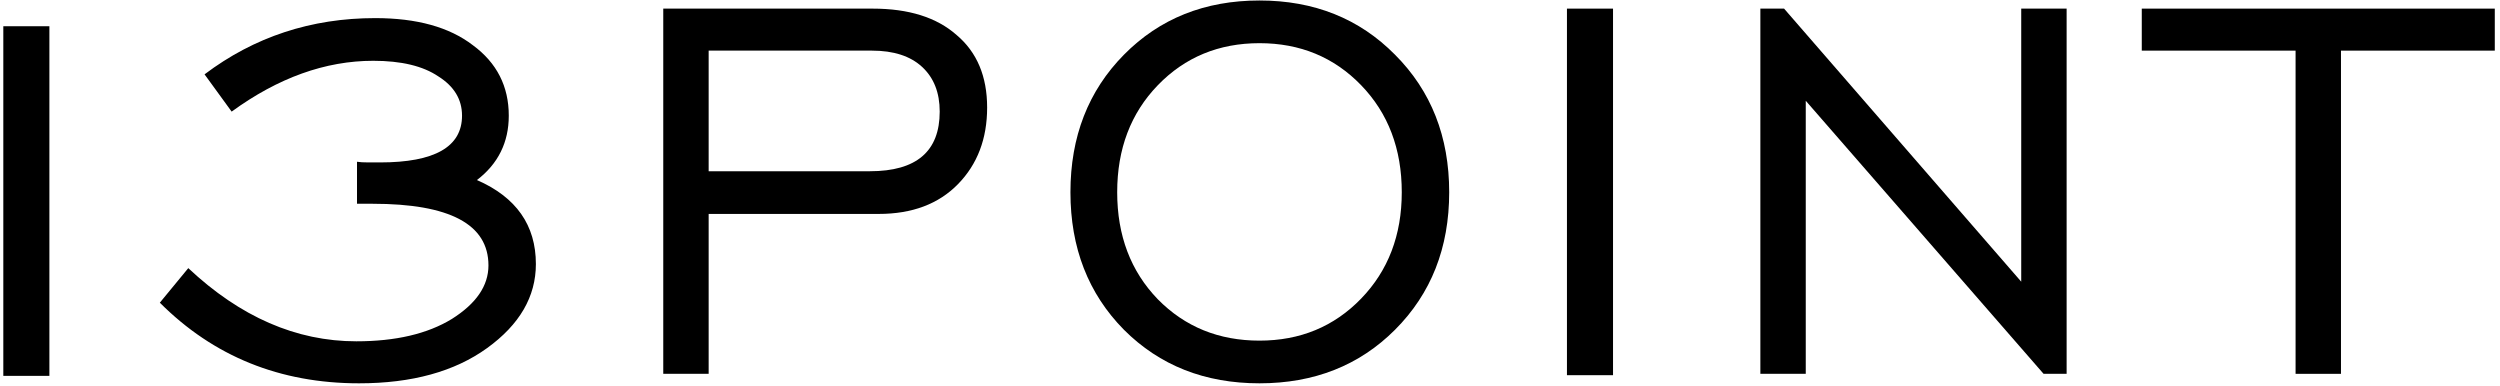
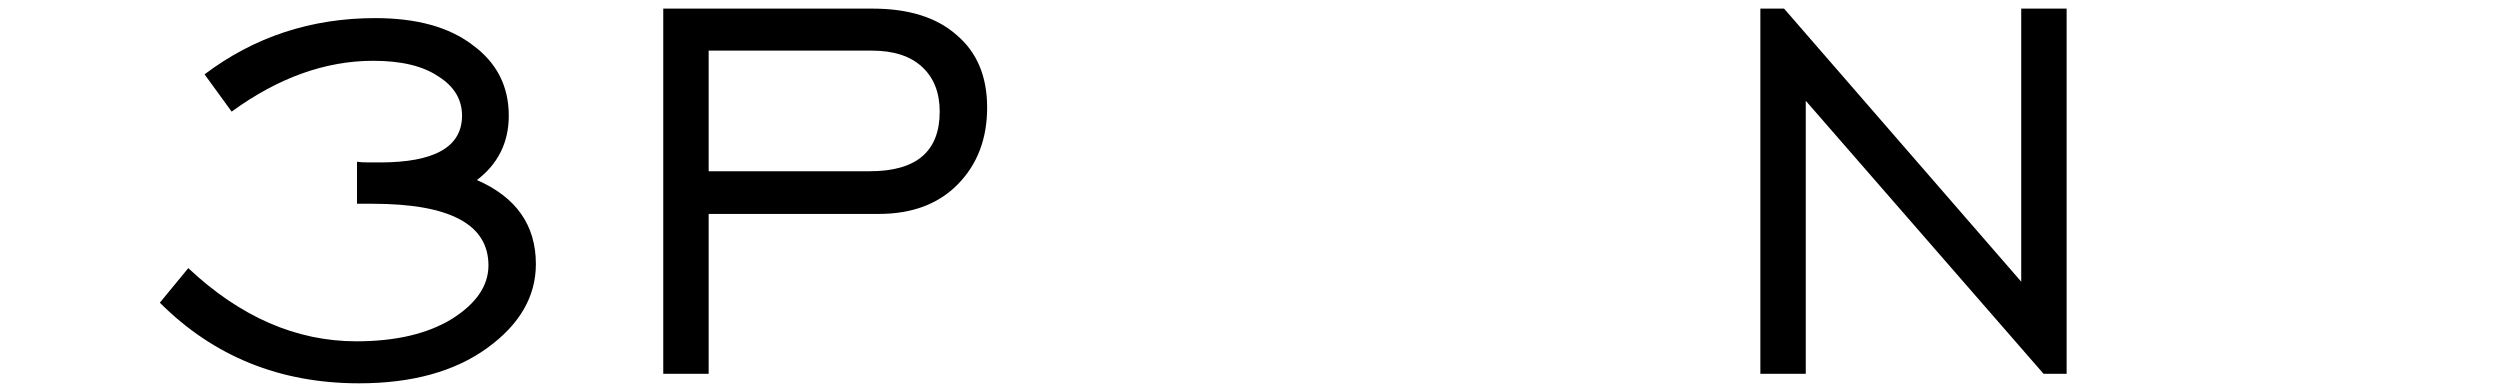
<svg xmlns="http://www.w3.org/2000/svg" width="428" height="66" viewBox="0 0 428 66" fill="none">
-   <path d="M0.568 64.348V4.492H8.456V64.348H0.568Z" fill="black" />
  <path d="M27.363 51.82L32.235 45.904C41.128 54.256 50.718 58.432 61.003 58.432C67.731 58.432 73.183 57.156 77.359 54.604C81.535 51.975 83.623 48.92 83.623 45.44C83.623 38.403 77.011 34.884 63.787 34.884H61.119V27.692C61.583 27.769 62.24 27.808 63.091 27.808H65.063C74.42 27.808 79.099 25.14 79.099 19.804C79.099 17.02 77.746 14.777 75.039 13.076C72.41 11.297 68.698 10.408 63.903 10.408C55.706 10.408 47.624 13.308 39.659 19.108L35.019 12.728C43.526 6.309 53.27 3.1 64.251 3.1C71.366 3.1 76.934 4.647 80.955 7.74C85.054 10.756 87.103 14.777 87.103 19.804C87.103 24.367 85.286 28.04 81.651 30.824C88.379 33.763 91.743 38.557 91.743 45.208C91.743 50.776 88.959 55.571 83.391 59.592C77.823 63.613 70.515 65.624 61.467 65.624C47.934 65.624 36.566 61.023 27.363 51.82Z" fill="black" />
  <path d="M121.322 29.316H148.93C156.895 29.316 160.878 25.913 160.878 19.108C160.878 15.86 159.873 13.308 157.862 11.452C155.851 9.596 152.99 8.668 149.278 8.668H121.322V29.316ZM113.55 64V1.476H149.394C155.581 1.476 160.375 2.984 163.778 6C167.258 8.939 168.998 13.076 168.998 18.412C168.998 23.748 167.335 28.117 164.01 31.52C160.685 34.923 156.161 36.624 150.438 36.624H121.322V64H113.55Z" fill="black" />
-   <path d="M198.223 51.24C202.863 55.957 208.663 58.316 215.623 58.316C222.583 58.316 228.383 55.919 233.023 51.124C237.663 46.329 239.983 40.259 239.983 32.912C239.983 25.488 237.663 19.379 233.023 14.584C228.383 9.789 222.583 7.392 215.623 7.392C208.663 7.392 202.863 9.789 198.223 14.584C193.583 19.379 191.263 25.488 191.263 32.912C191.263 40.336 193.583 46.445 198.223 51.24ZM238.823 56.46C232.713 62.569 224.98 65.624 215.623 65.624C206.265 65.624 198.532 62.569 192.423 56.46C186.313 50.273 183.259 42.424 183.259 32.912C183.259 23.4 186.313 15.551 192.423 9.364C198.532 3.177 206.265 0.084 215.623 0.084C224.98 0.084 232.713 3.177 238.823 9.364C245.009 15.551 248.103 23.4 248.103 32.912C248.103 42.424 245.009 50.273 238.823 56.46Z" fill="black" />
-   <path d="M268.262 64.232V1.476H276.15V64.232H268.262Z" fill="black" />
  <path d="M301.374 64V1.476H305.434L346.034 48.224V1.476H353.806V64H349.862L309.146 17.252V64H301.374Z" fill="black" />
-   <path d="M393.003 64V8.668H366.671V1.476H427.107V8.668H400.775V64H393.003Z" fill="black" />
</svg>